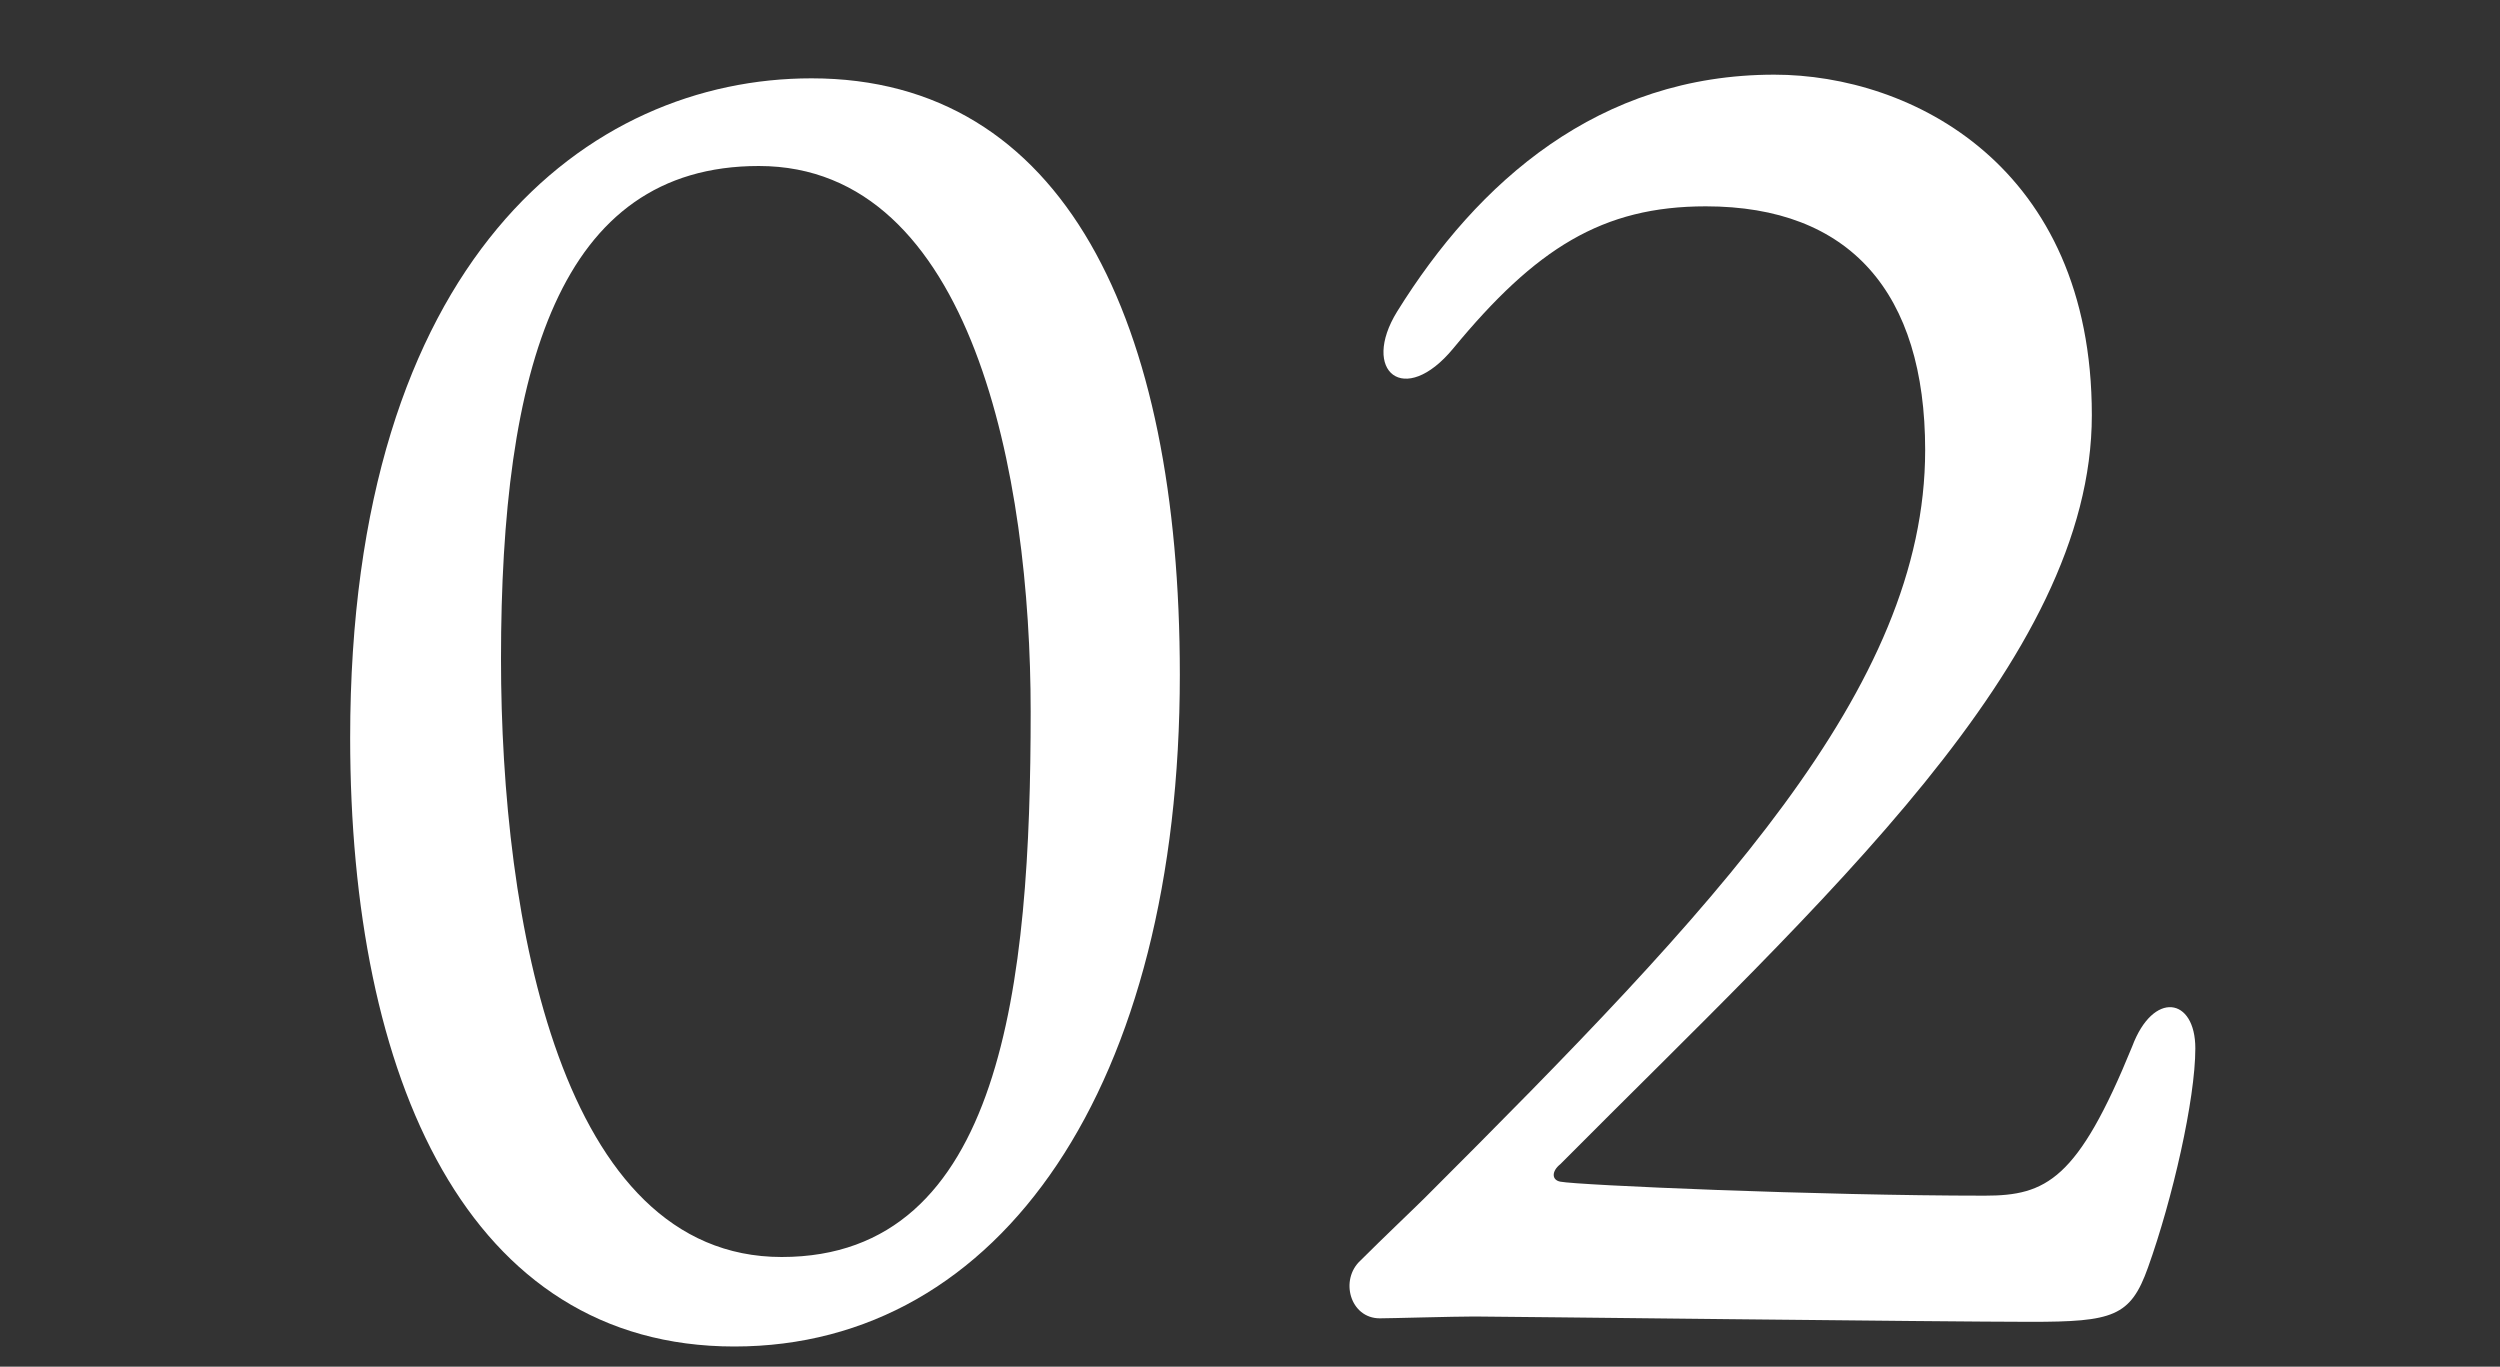
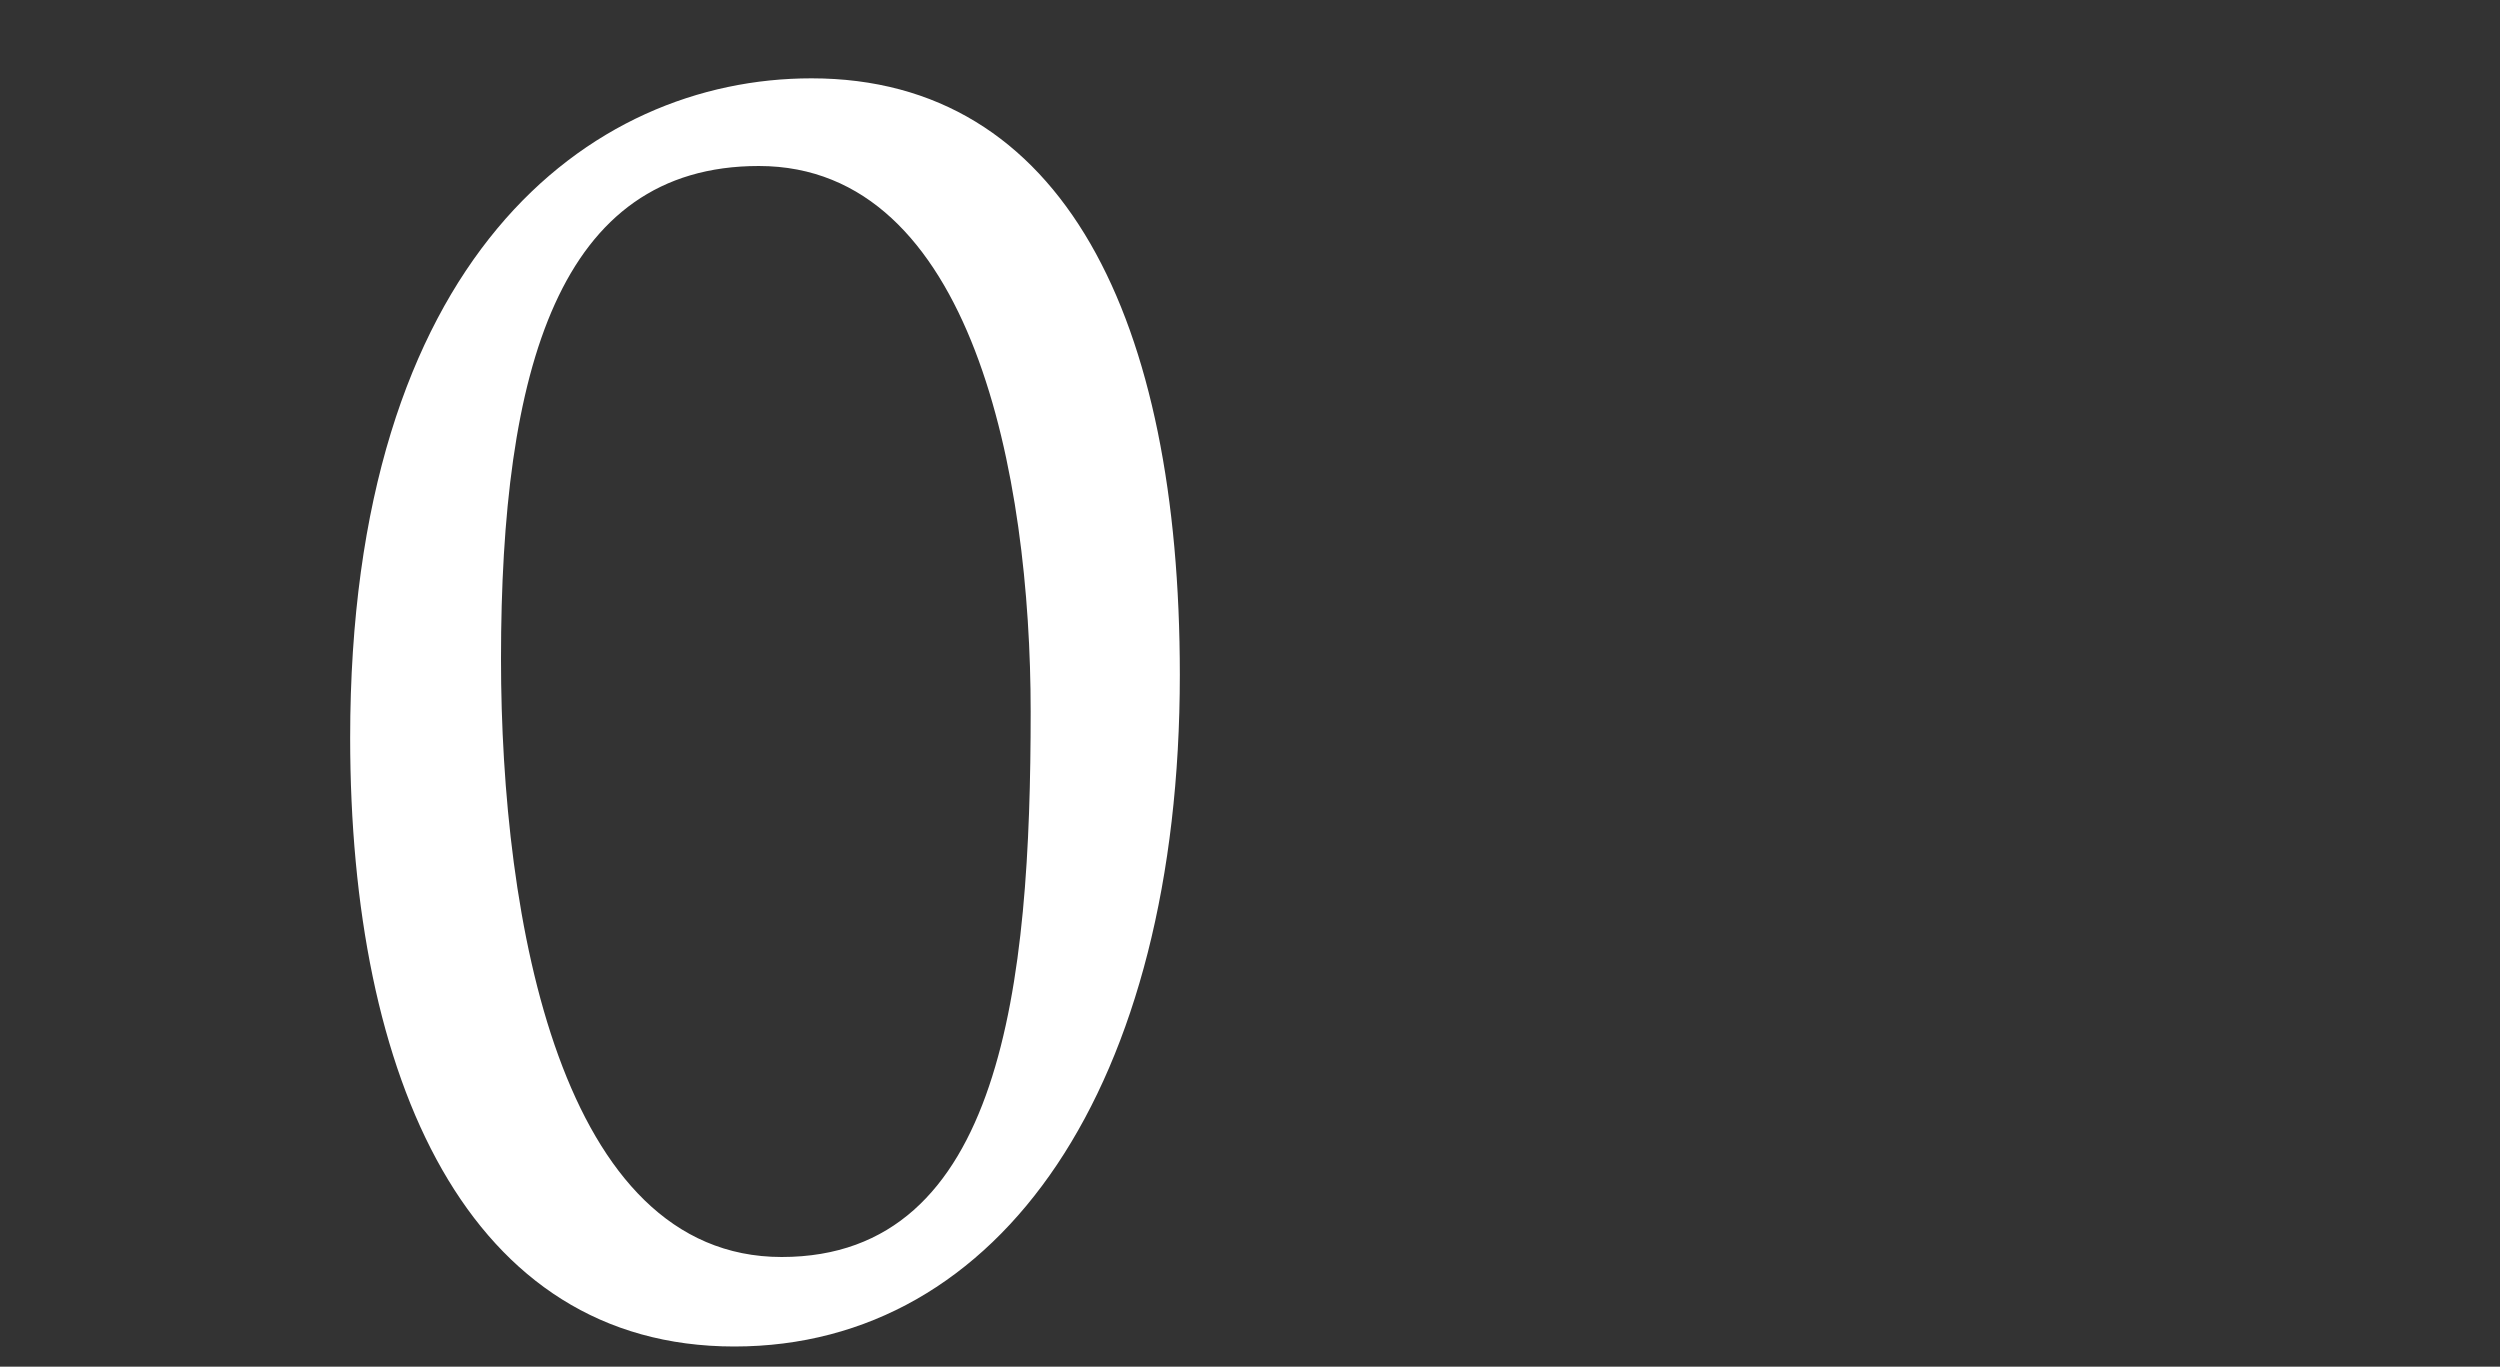
<svg xmlns="http://www.w3.org/2000/svg" id="_レイヤー_1" data-name="レイヤー 1" viewBox="0 0 150 82">
  <rect x="0" y="0" width="150" height="82" fill="#333333" stroke="none" />
  <defs>
    <style> .cls-1 { fill: #fff; } </style>
  </defs>
  <path class="cls-1" d="M70.79,40.48c0,24.63-10.73,40.31-26.73,40.31s-23.05-16.1-23.05-36.52c0-28.73,14.31-39.57,27.68-39.57,15.15,0,22.1,14.52,22.1,35.78ZM45.53,9.96c-12,0-15.47,12.21-15.47,29.57,0,15.68,3.58,35.89,16.84,35.89s14.94-16.42,14.94-32.73c0-14.1-3.47-32.73-16.31-32.73Z" />
-   <path class="cls-1" d="M125.51,24.91c0,14.73-16.1,29.05-31.89,44.94-.53.42-.53.95,0,1.05,1.05.21,15.58.84,25.47.84,3.68,0,5.58-.95,8.84-8.95,1.26-3.37,3.79-2.95,3.79.11s-1.37,9.05-2.84,13.15c-1.05,2.95-2.1,3.26-7.05,3.26s-32.2-.32-33.36-.32c-1.26,0-5.05.11-5.68.11-1.79,0-2.42-2.32-1.16-3.47,1.37-1.37,3.26-3.16,3.89-3.79,17.37-17.36,29.99-30.52,29.99-44.83,0-9.47-4.53-14.63-13.16-14.63-6.21,0-10.21,2.53-15.15,8.52-2.95,3.58-5.58,1.37-3.37-2.21,4.84-7.79,12.1-14.21,22.63-14.21,8.21,0,19.05,5.47,19.05,20.42Z" />
</svg>